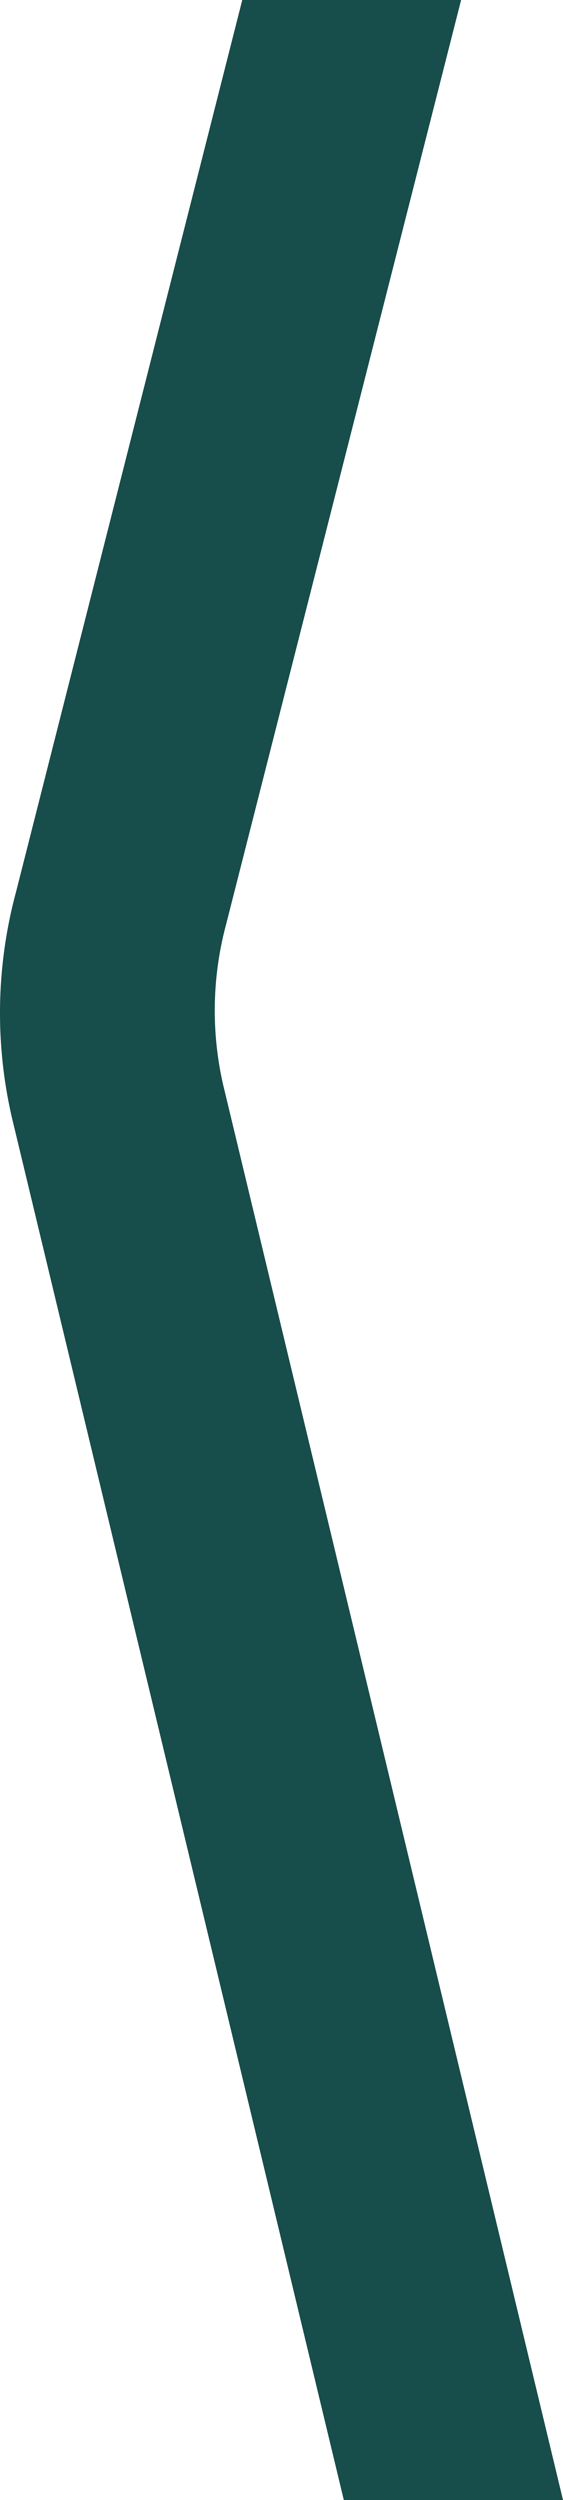
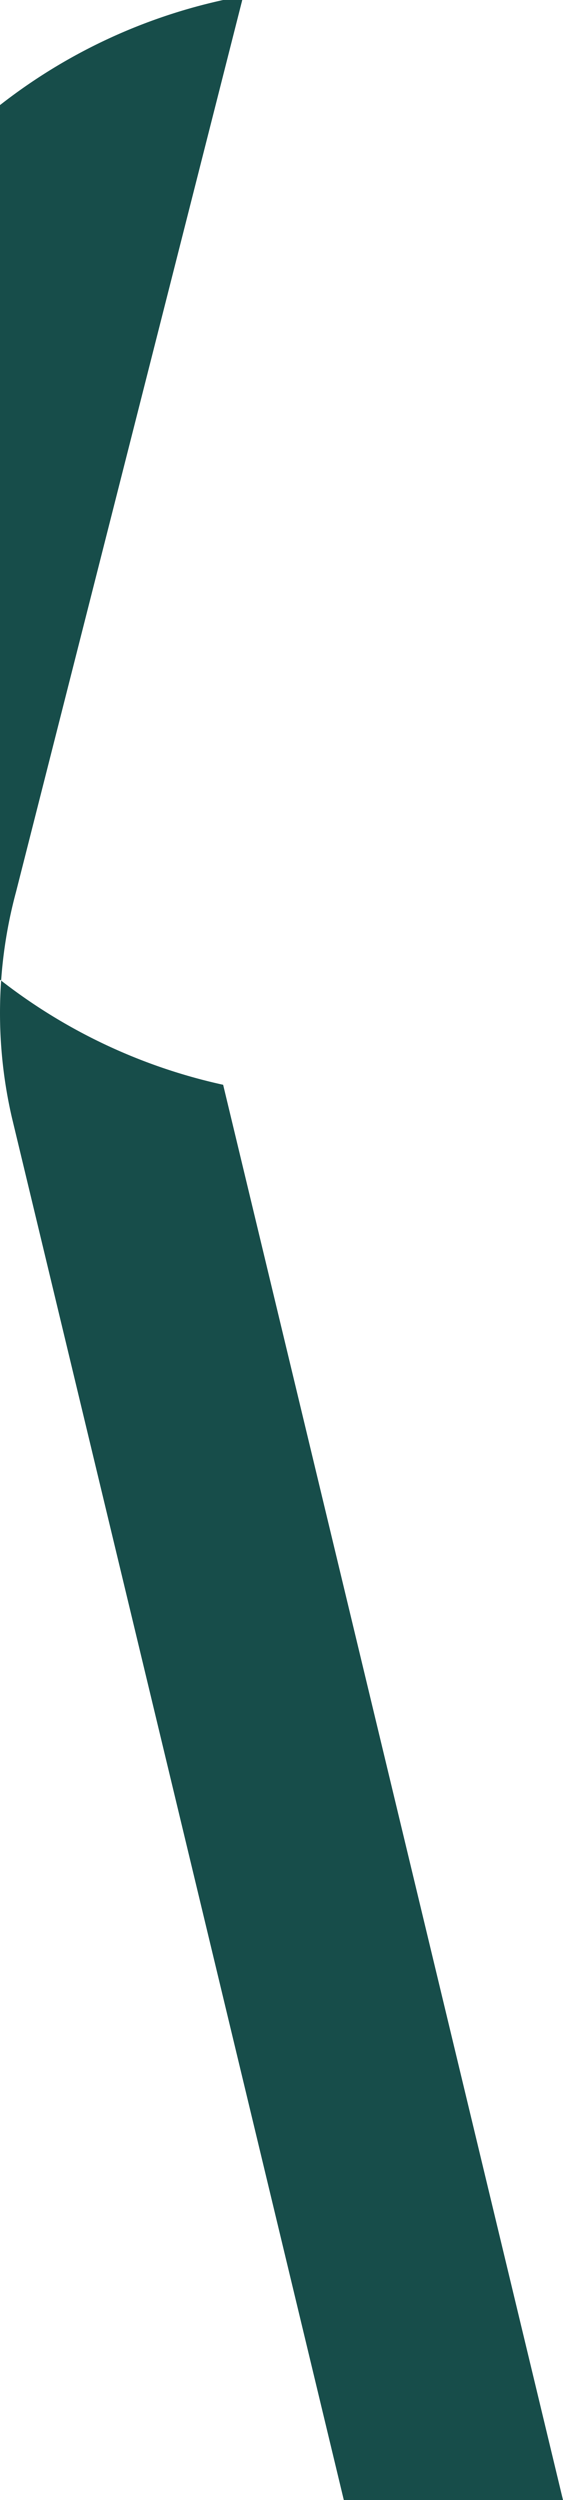
<svg xmlns="http://www.w3.org/2000/svg" width="38.294" height="170" viewBox="0 0 38.294 170">
-   <path id="symbol-dx-helix-dark" d="M-623.1,309.837h14.886l-15.978,62.83A22.646,22.646,0,0,0-624.4,383.6l23.116,96.234h-14.909l-22.58-94.02a31.664,31.664,0,0,1,.289-15.343Z" transform="translate(639.578 -309.837)" fill="#174d4a" />
+   <path id="symbol-dx-helix-dark" d="M-623.1,309.837h14.886A22.646,22.646,0,0,0-624.4,383.6l23.116,96.234h-14.909l-22.58-94.02a31.664,31.664,0,0,1,.289-15.343Z" transform="translate(639.578 -309.837)" fill="#174d4a" />
</svg>